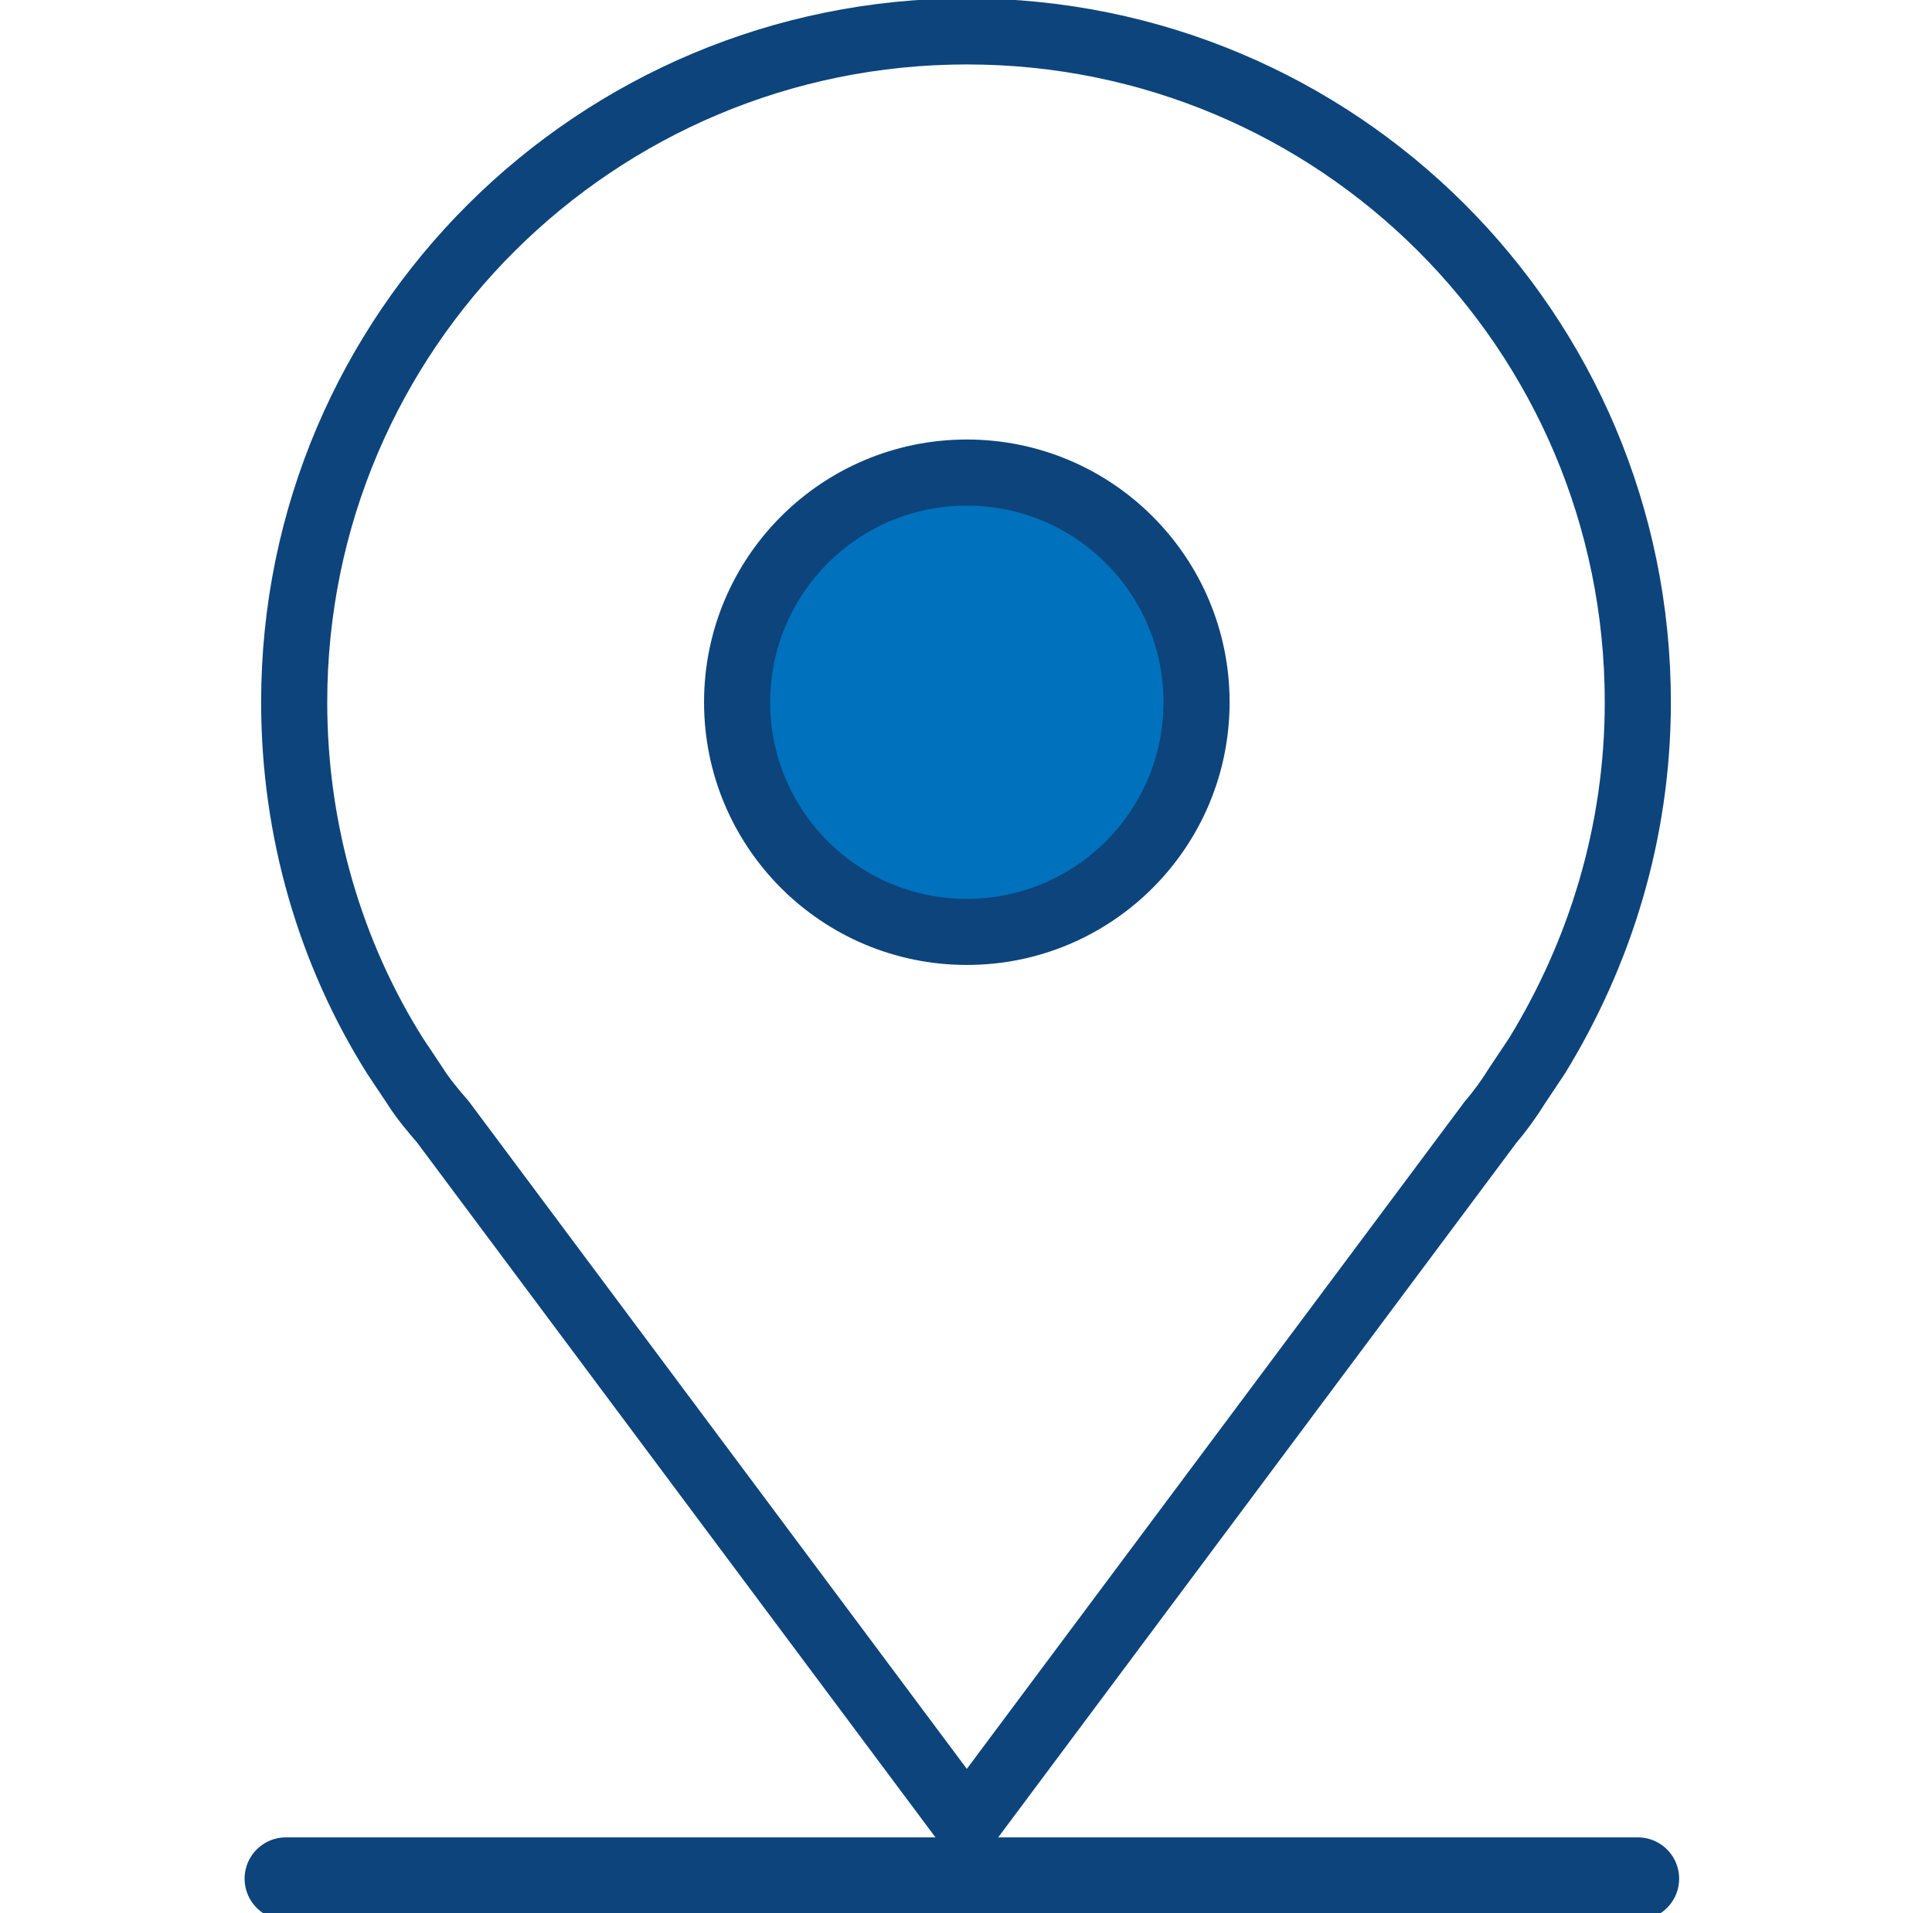
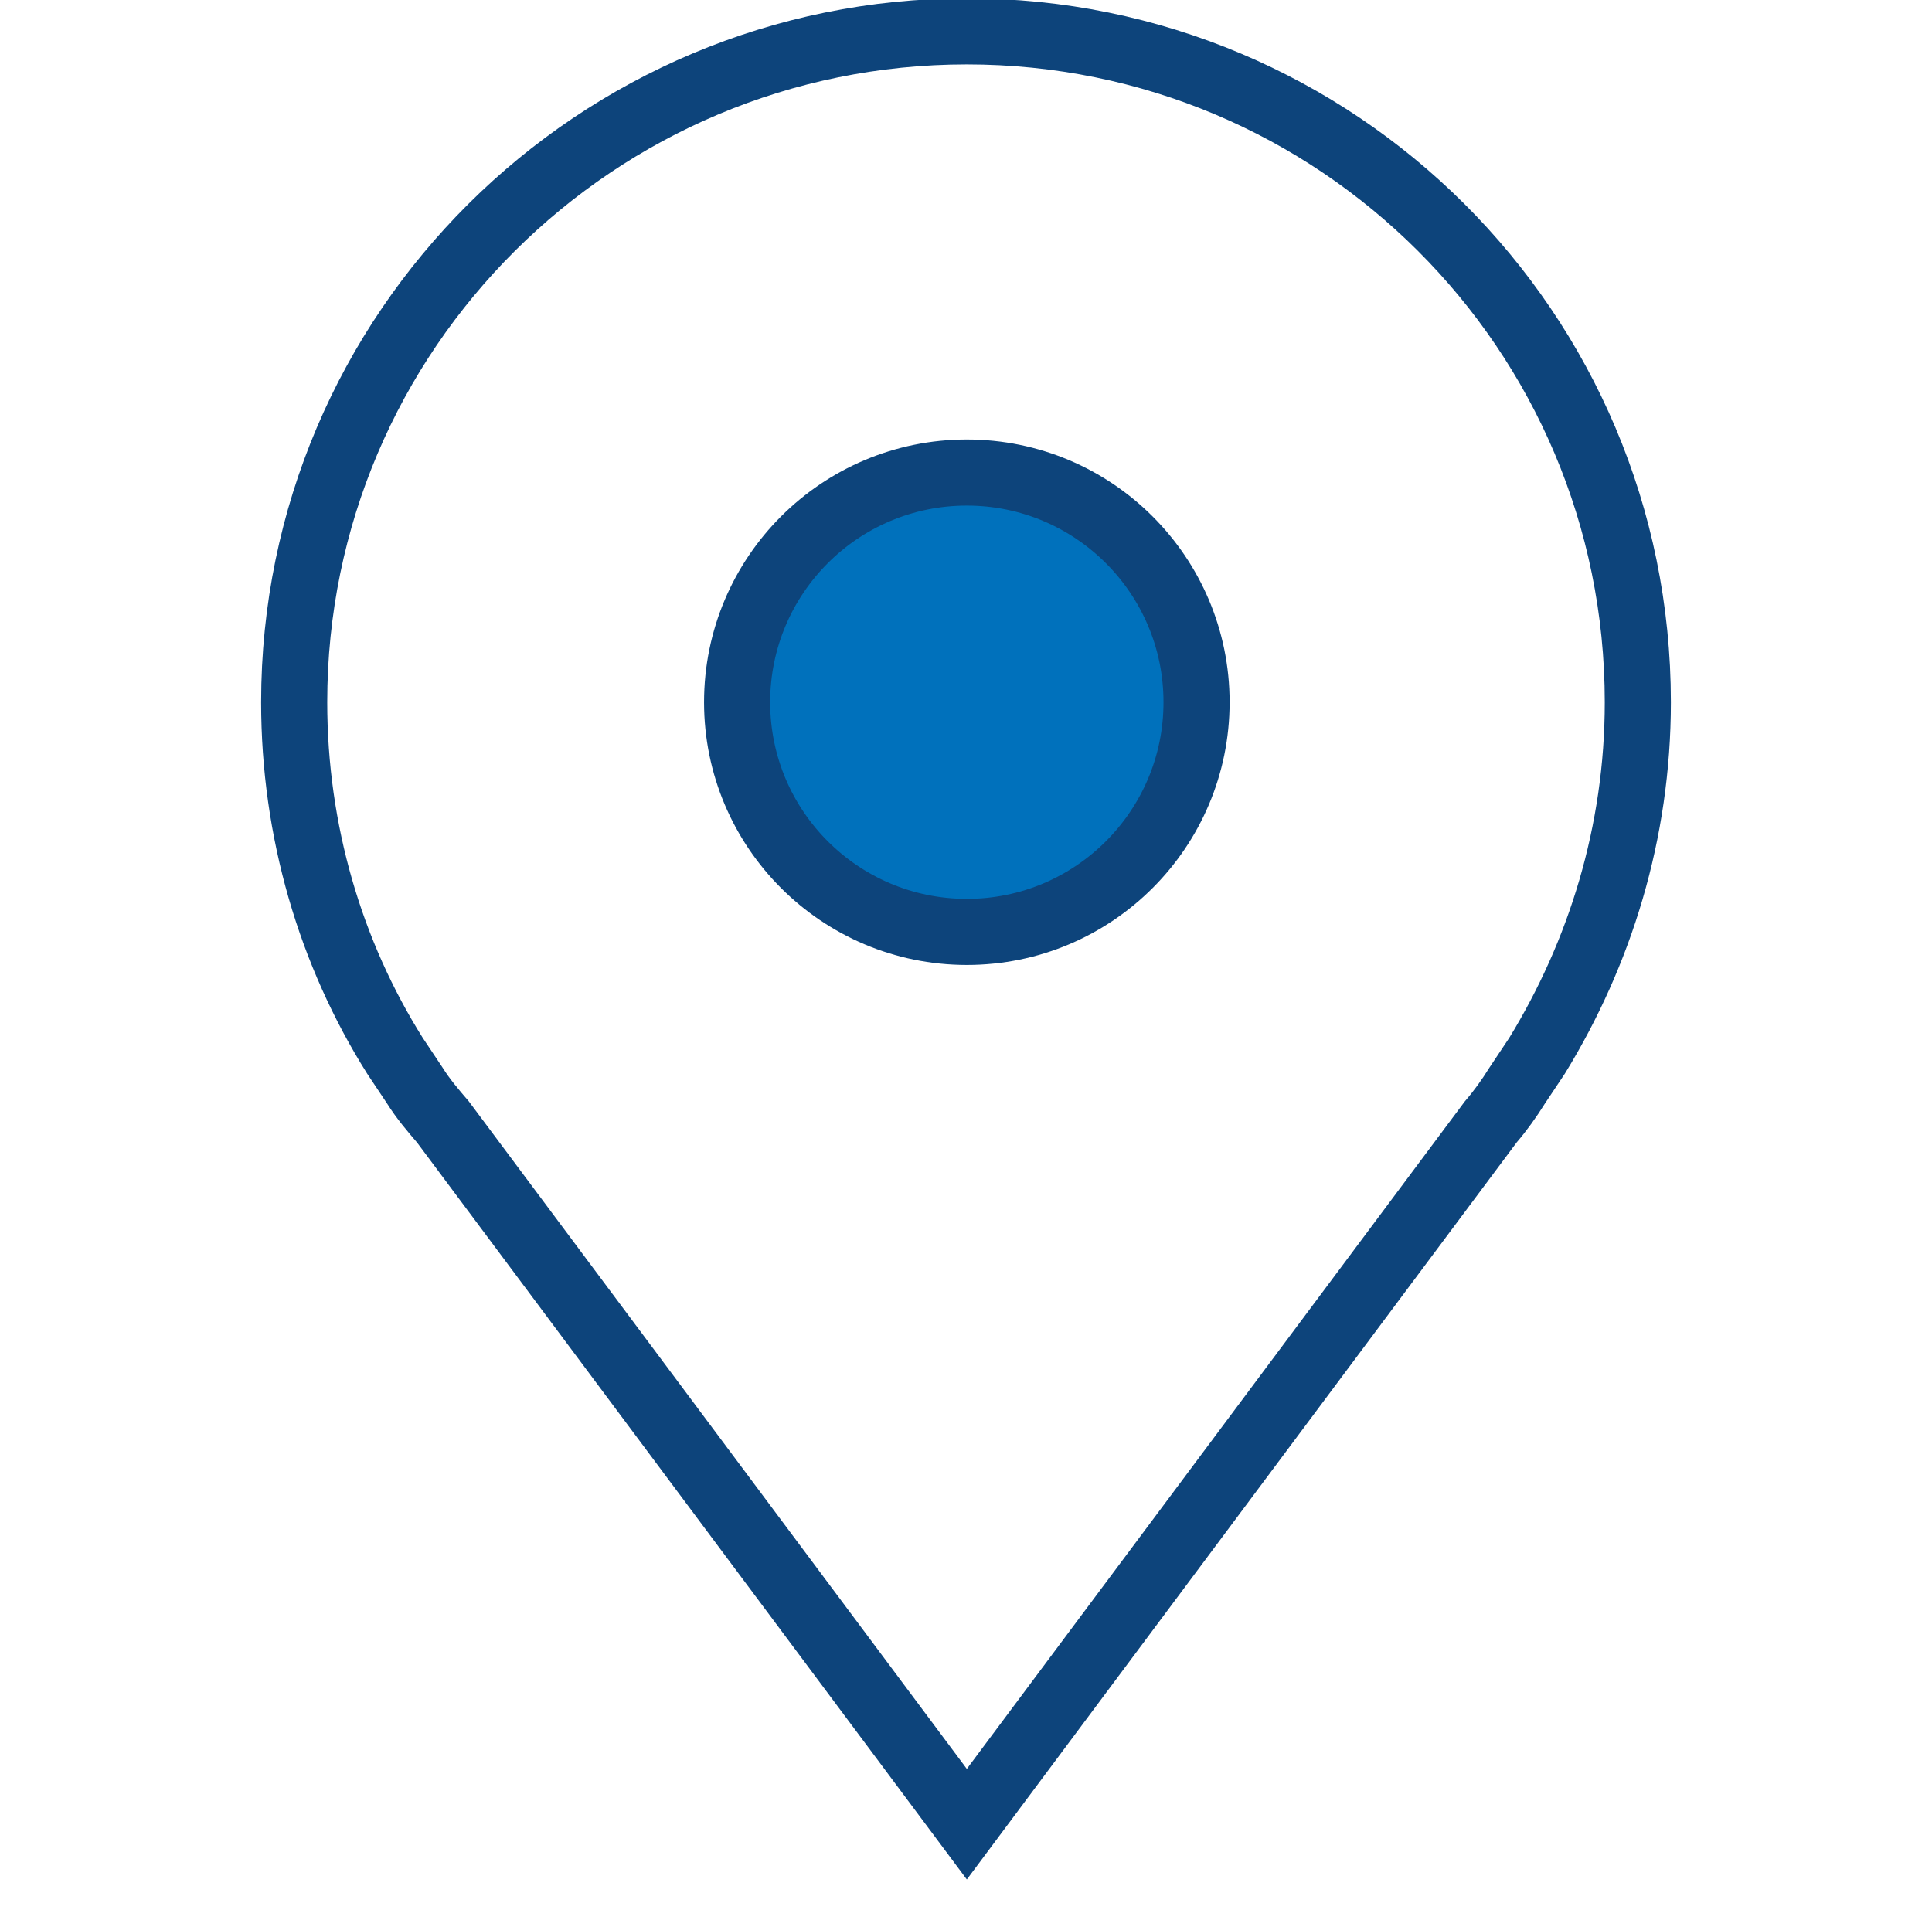
<svg xmlns="http://www.w3.org/2000/svg" version="1.1" id="레이어_1" x="0px" y="0px" viewBox="0 0 116.9 115.8" style="enable-background:new 0 0 116.9 115.8;" xml:space="preserve">
  <style type="text/css">
	.st0{fill:none;stroke:#0D447B;stroke-width:4;stroke-miterlimit:10;}
	.st1{fill:#0071BC;stroke:#0D447B;stroke-width:4;stroke-miterlimit:10;}
	.st2{fill:none;stroke:#0D447B;stroke-width:5;stroke-linecap:round;stroke-linejoin:round;stroke-miterlimit:10;}
</style>
  <path class="st0" d="M93,63.9L93,63.9c3.8-6.2,6.1-13.5,6.1-21.4C99.1,20,80.9,1.9,58.5,1.9S17.8,20,17.8,42.5  c0,7.8,2.2,15.2,6.1,21.4l0,0l1.2,1.8c0.5,0.8,1.1,1.5,1.7,2.2l31.7,42.5l31.7-42.5c0.6-0.7,1.1-1.4,1.6-2.2L93,63.9z" />
  <circle class="st1" cx="58.5" cy="42.5" r="13.9" />
-   <line class="st2" x1="17.3" y1="113.7" x2="99.1" y2="113.7" />
</svg>